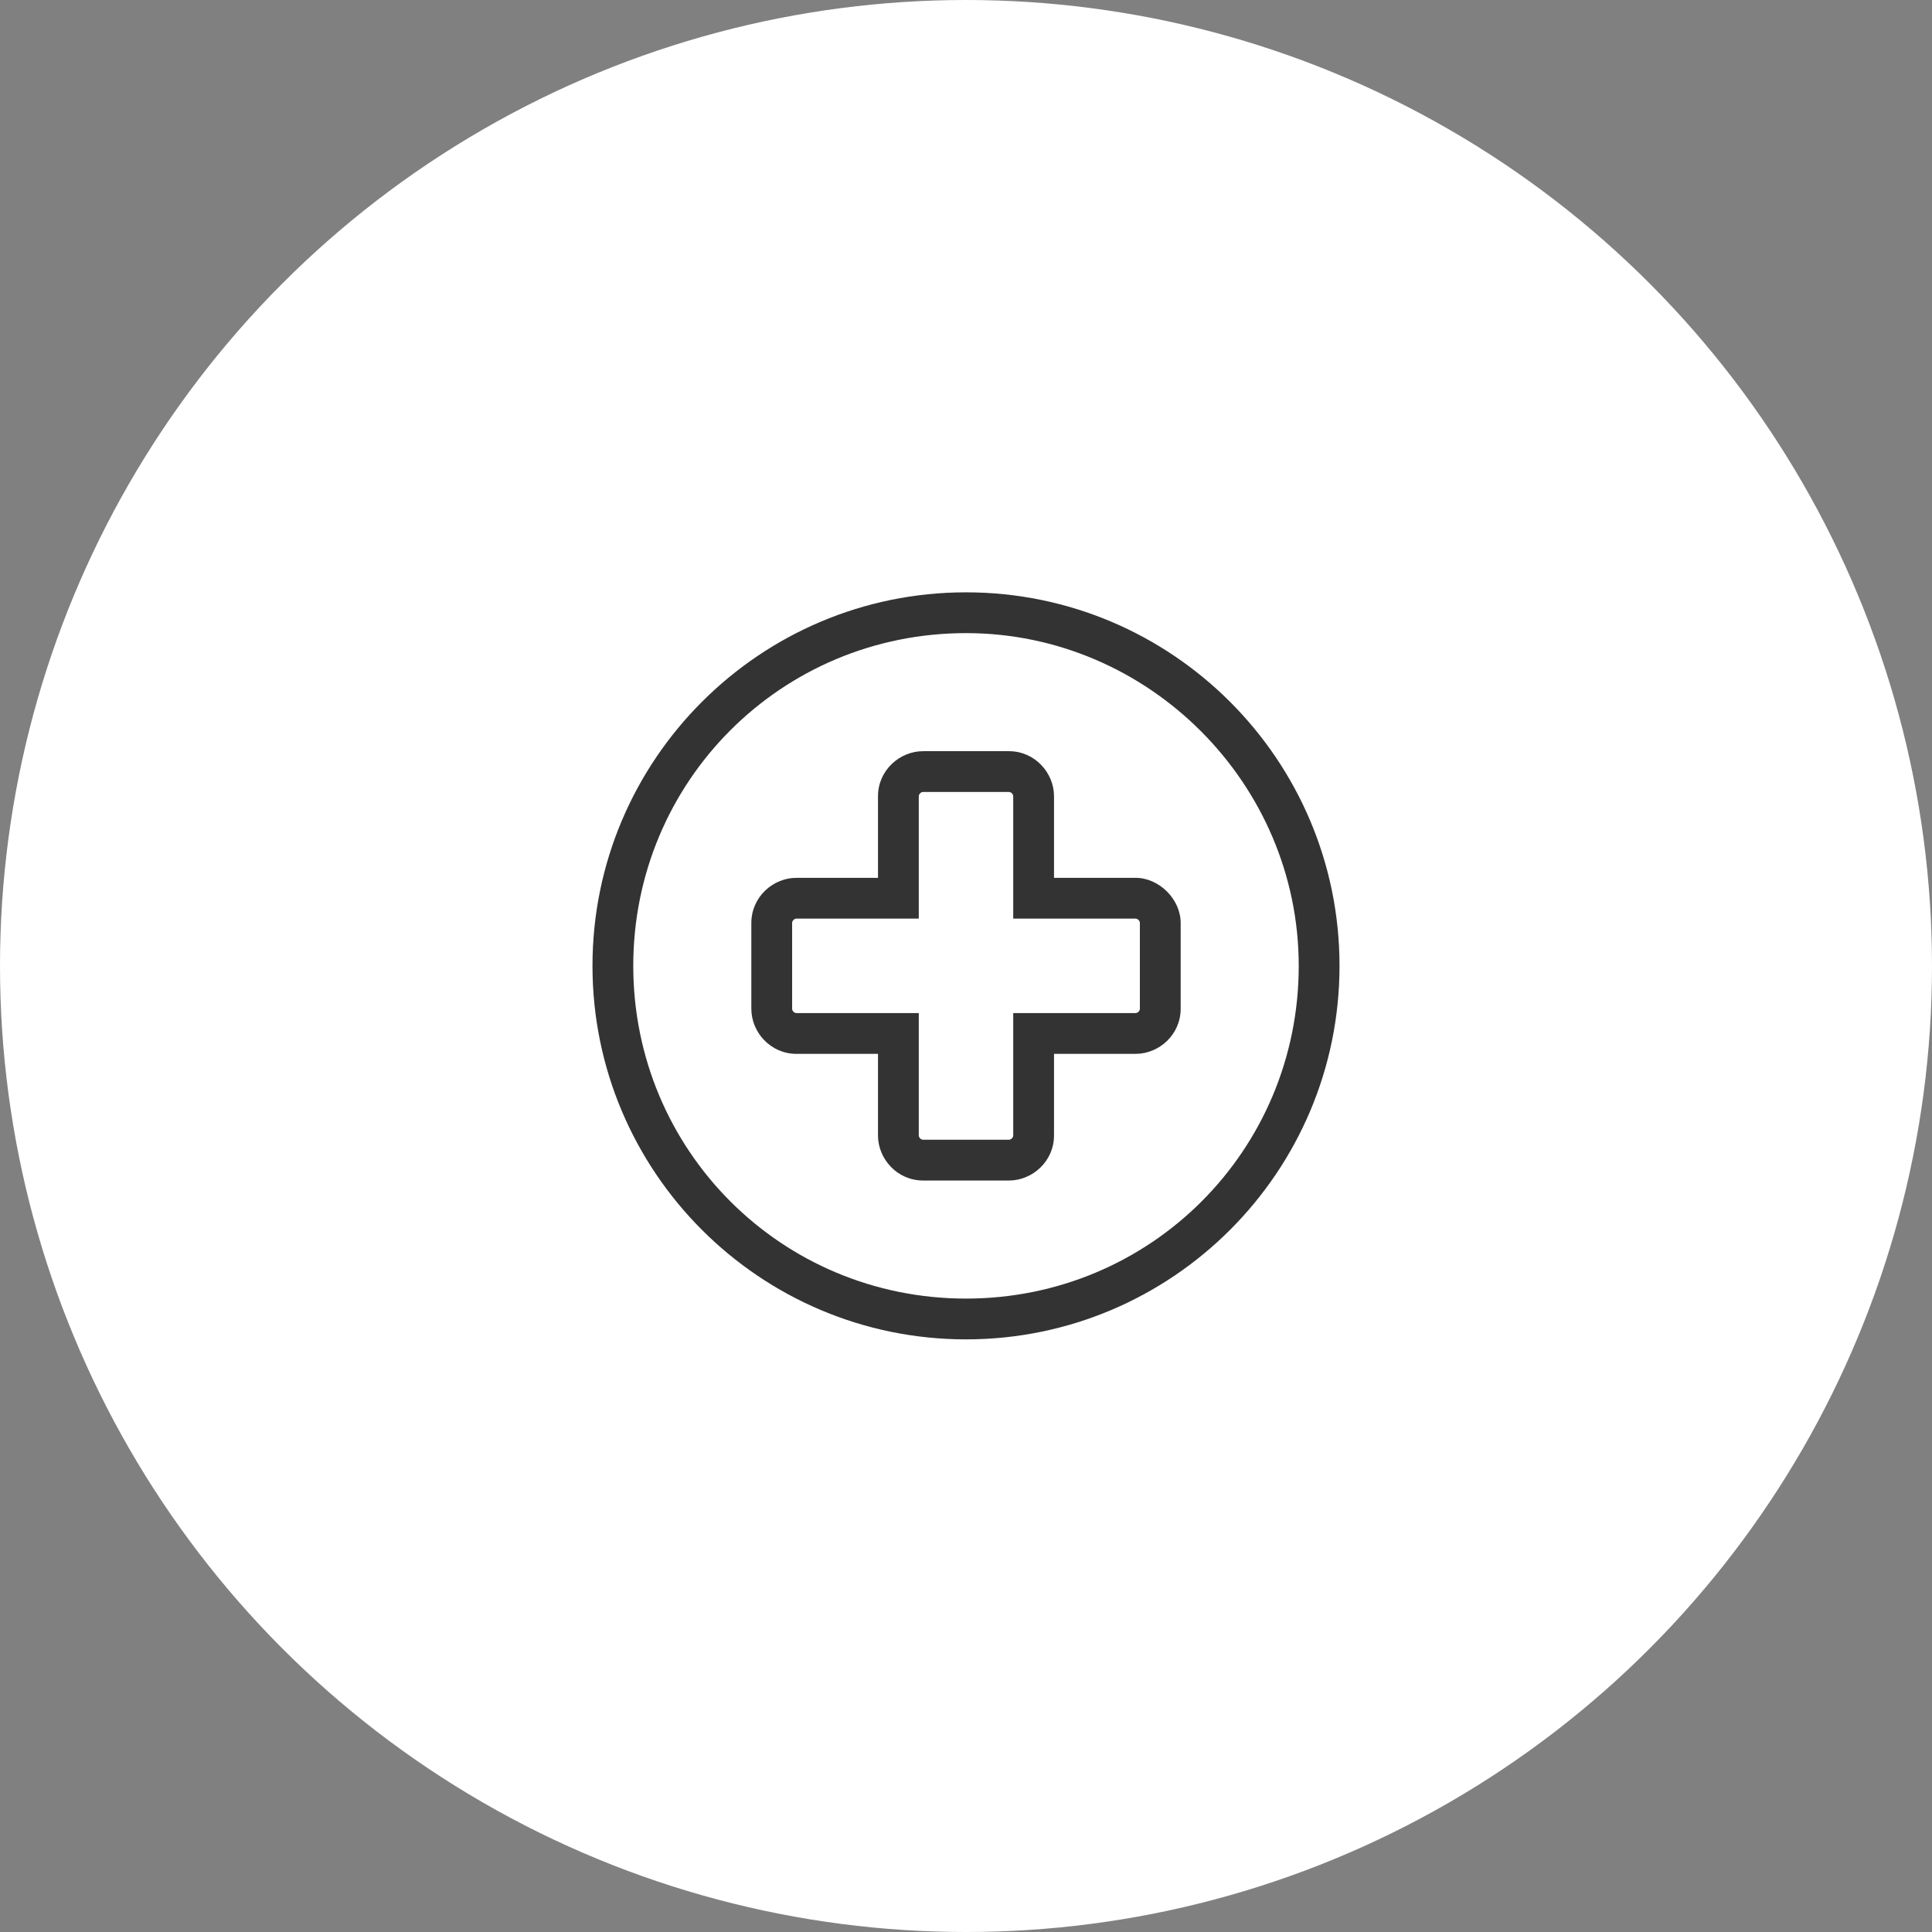
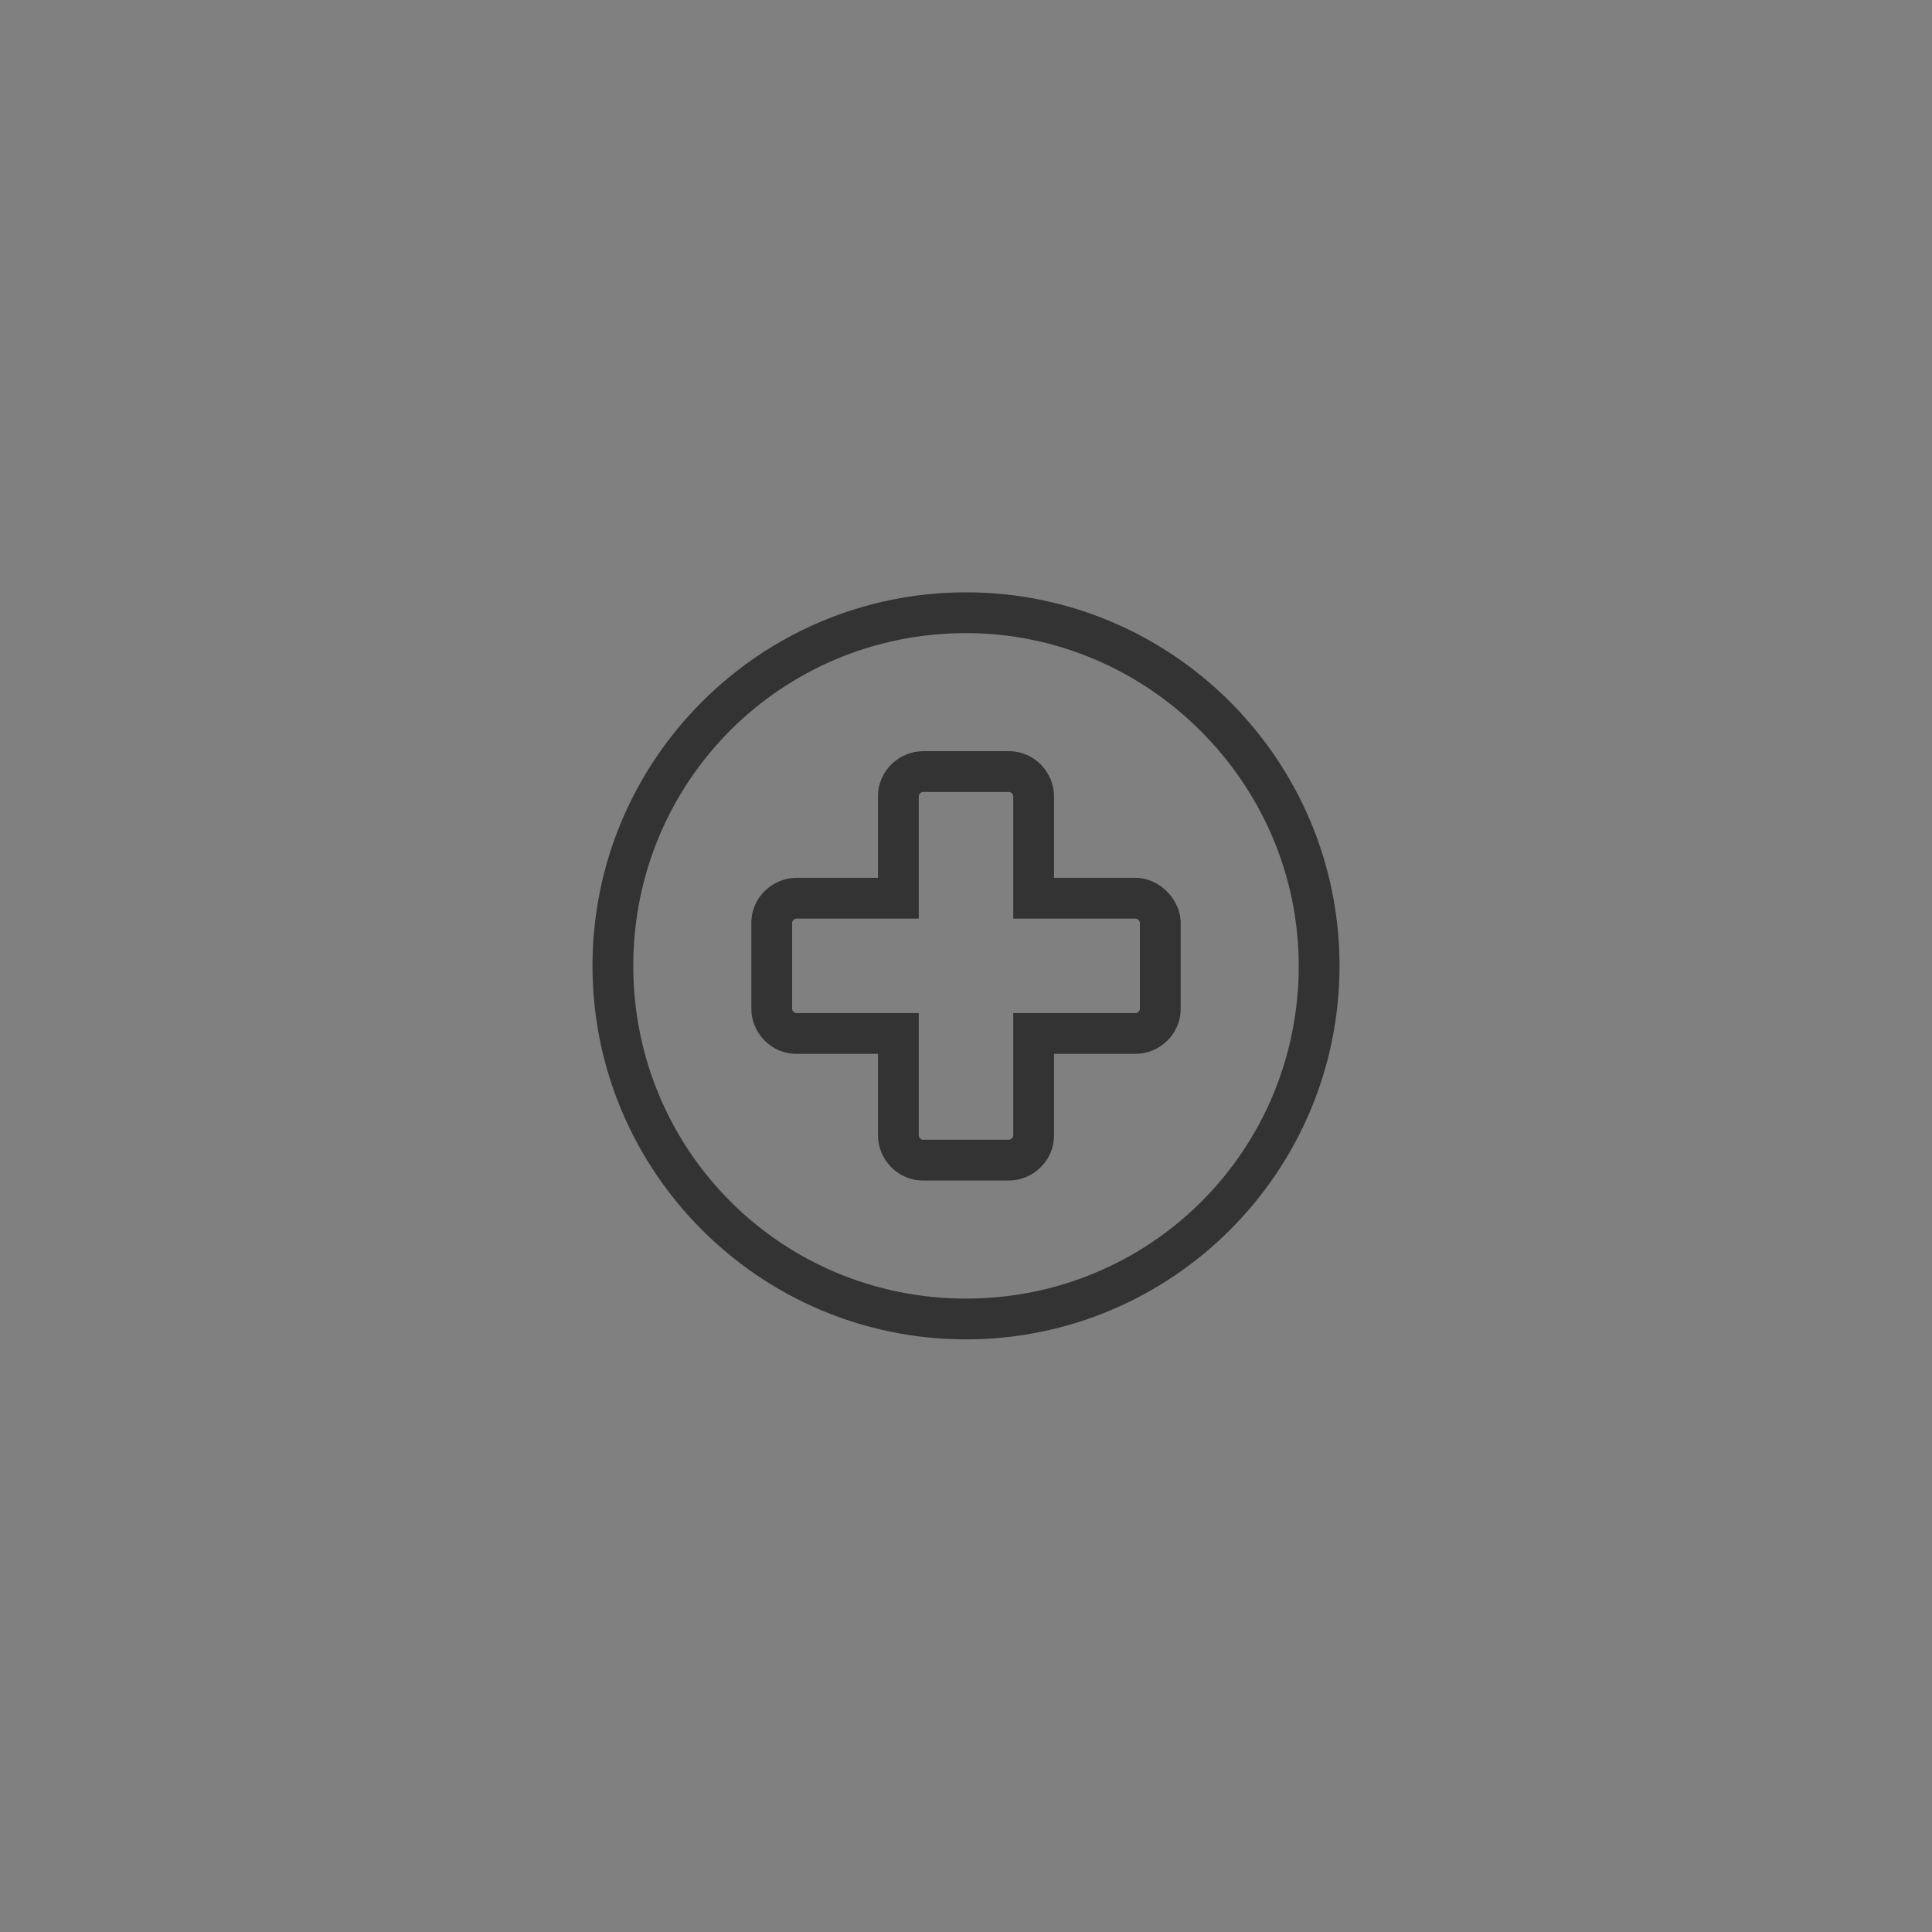
<svg xmlns="http://www.w3.org/2000/svg" version="1.1" id="Livello_1" x="0px" y="0px" width="90px" height="90px" viewBox="0 0 90 90" enable-background="new 0 0 90 90" xml:space="preserve">
  <rect x="0" y="0" width="90" height="90" fill="#808080" stroke="none" />
  <g transform="matrix(1, 0, 0, 1, 0, 0)">
-     <circle id="Ellipse_1-2" fill="#FFFFFF" cx="45" cy="45" r="45" />
-   </g>
+     </g>
  <g id="Group_27" transform="translate(-30.5 -285.207)">
    <path id="Path_29" fill="#333333" d="M75.5,314.7c-8.6,0-15.5,6.9-15.5,15.5c0,8.6,6.9,15.5,15.5,15.5c8.6,0,15.5-6.9,15.5-15.5   C91,321.7,84,314.7,75.5,314.7 M75.5,347.6c-9.6,0-17.4-7.8-17.4-17.4s7.8-17.4,17.4-17.4s17.4,7.8,17.4,17.4l0,0   C92.9,339.8,85.1,347.6,75.5,347.6" />
    <path id="Path_30" fill="#333333" d="M83.6,332.2c0,0.1-0.1,0.2-0.2,0.2h-5.7v5.7c0,0.1-0.1,0.2-0.2,0.2h-4c-0.1,0-0.2-0.1-0.2-0.2   v-5.7h-5.7c-0.1,0-0.2-0.1-0.2-0.2v-4c0-0.1,0.1-0.2,0.2-0.2h5.7v-5.7c0-0.1,0.1-0.2,0.2-0.2h4c0.1,0,0.2,0.1,0.2,0.2v5.7h5.7   c0.1,0,0.2,0.1,0.2,0.2V332.2z M83.4,326.1h-3.8v-3.8c0-1.1-0.9-2.1-2.1-2.1h-4c-1.1,0-2.1,0.9-2.1,2.1v3.8h-3.8   c-1.1,0-2.1,0.9-2.1,2.1v4c0,1.1,0.9,2.1,2.1,2.1h3.8v3.8c0,1.1,0.9,2.1,2.1,2.1h4c1.1,0,2.1-0.9,2.1-2.1v-3.8h3.8   c1.1,0,2.1-0.9,2.1-2.1v-4C85.5,327.1,84.5,326.1,83.4,326.1" />
  </g>
</svg>